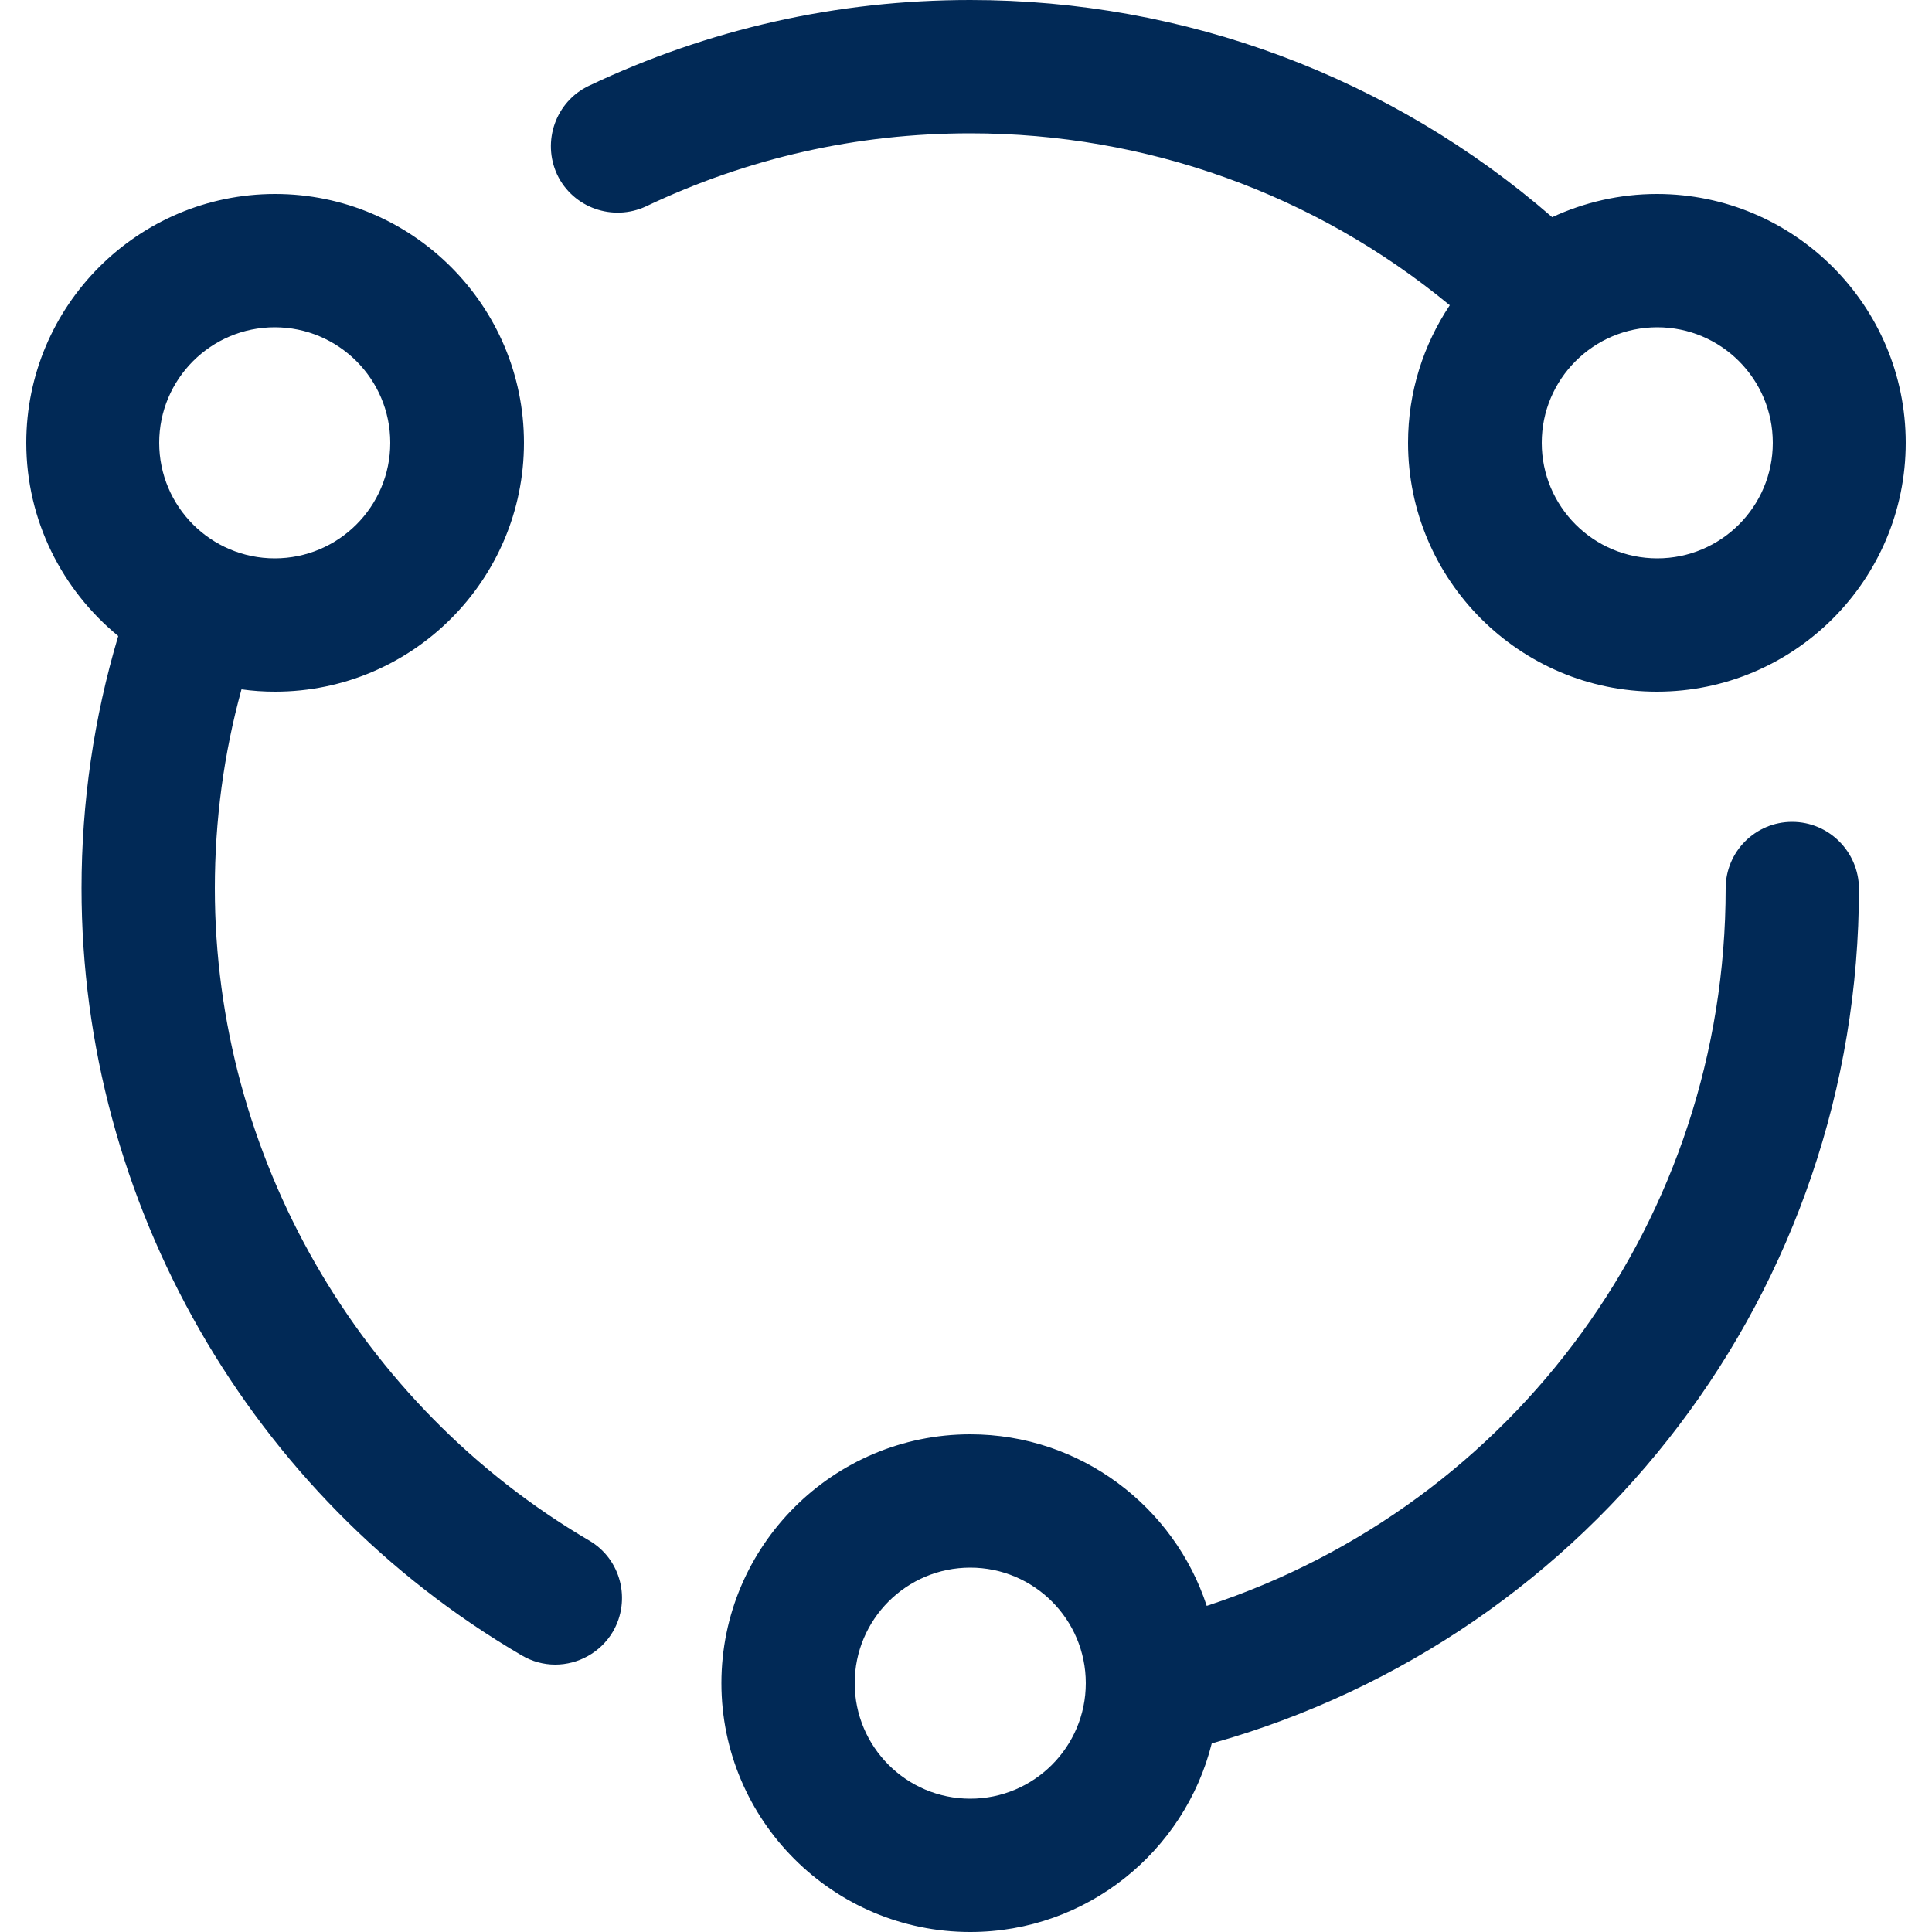
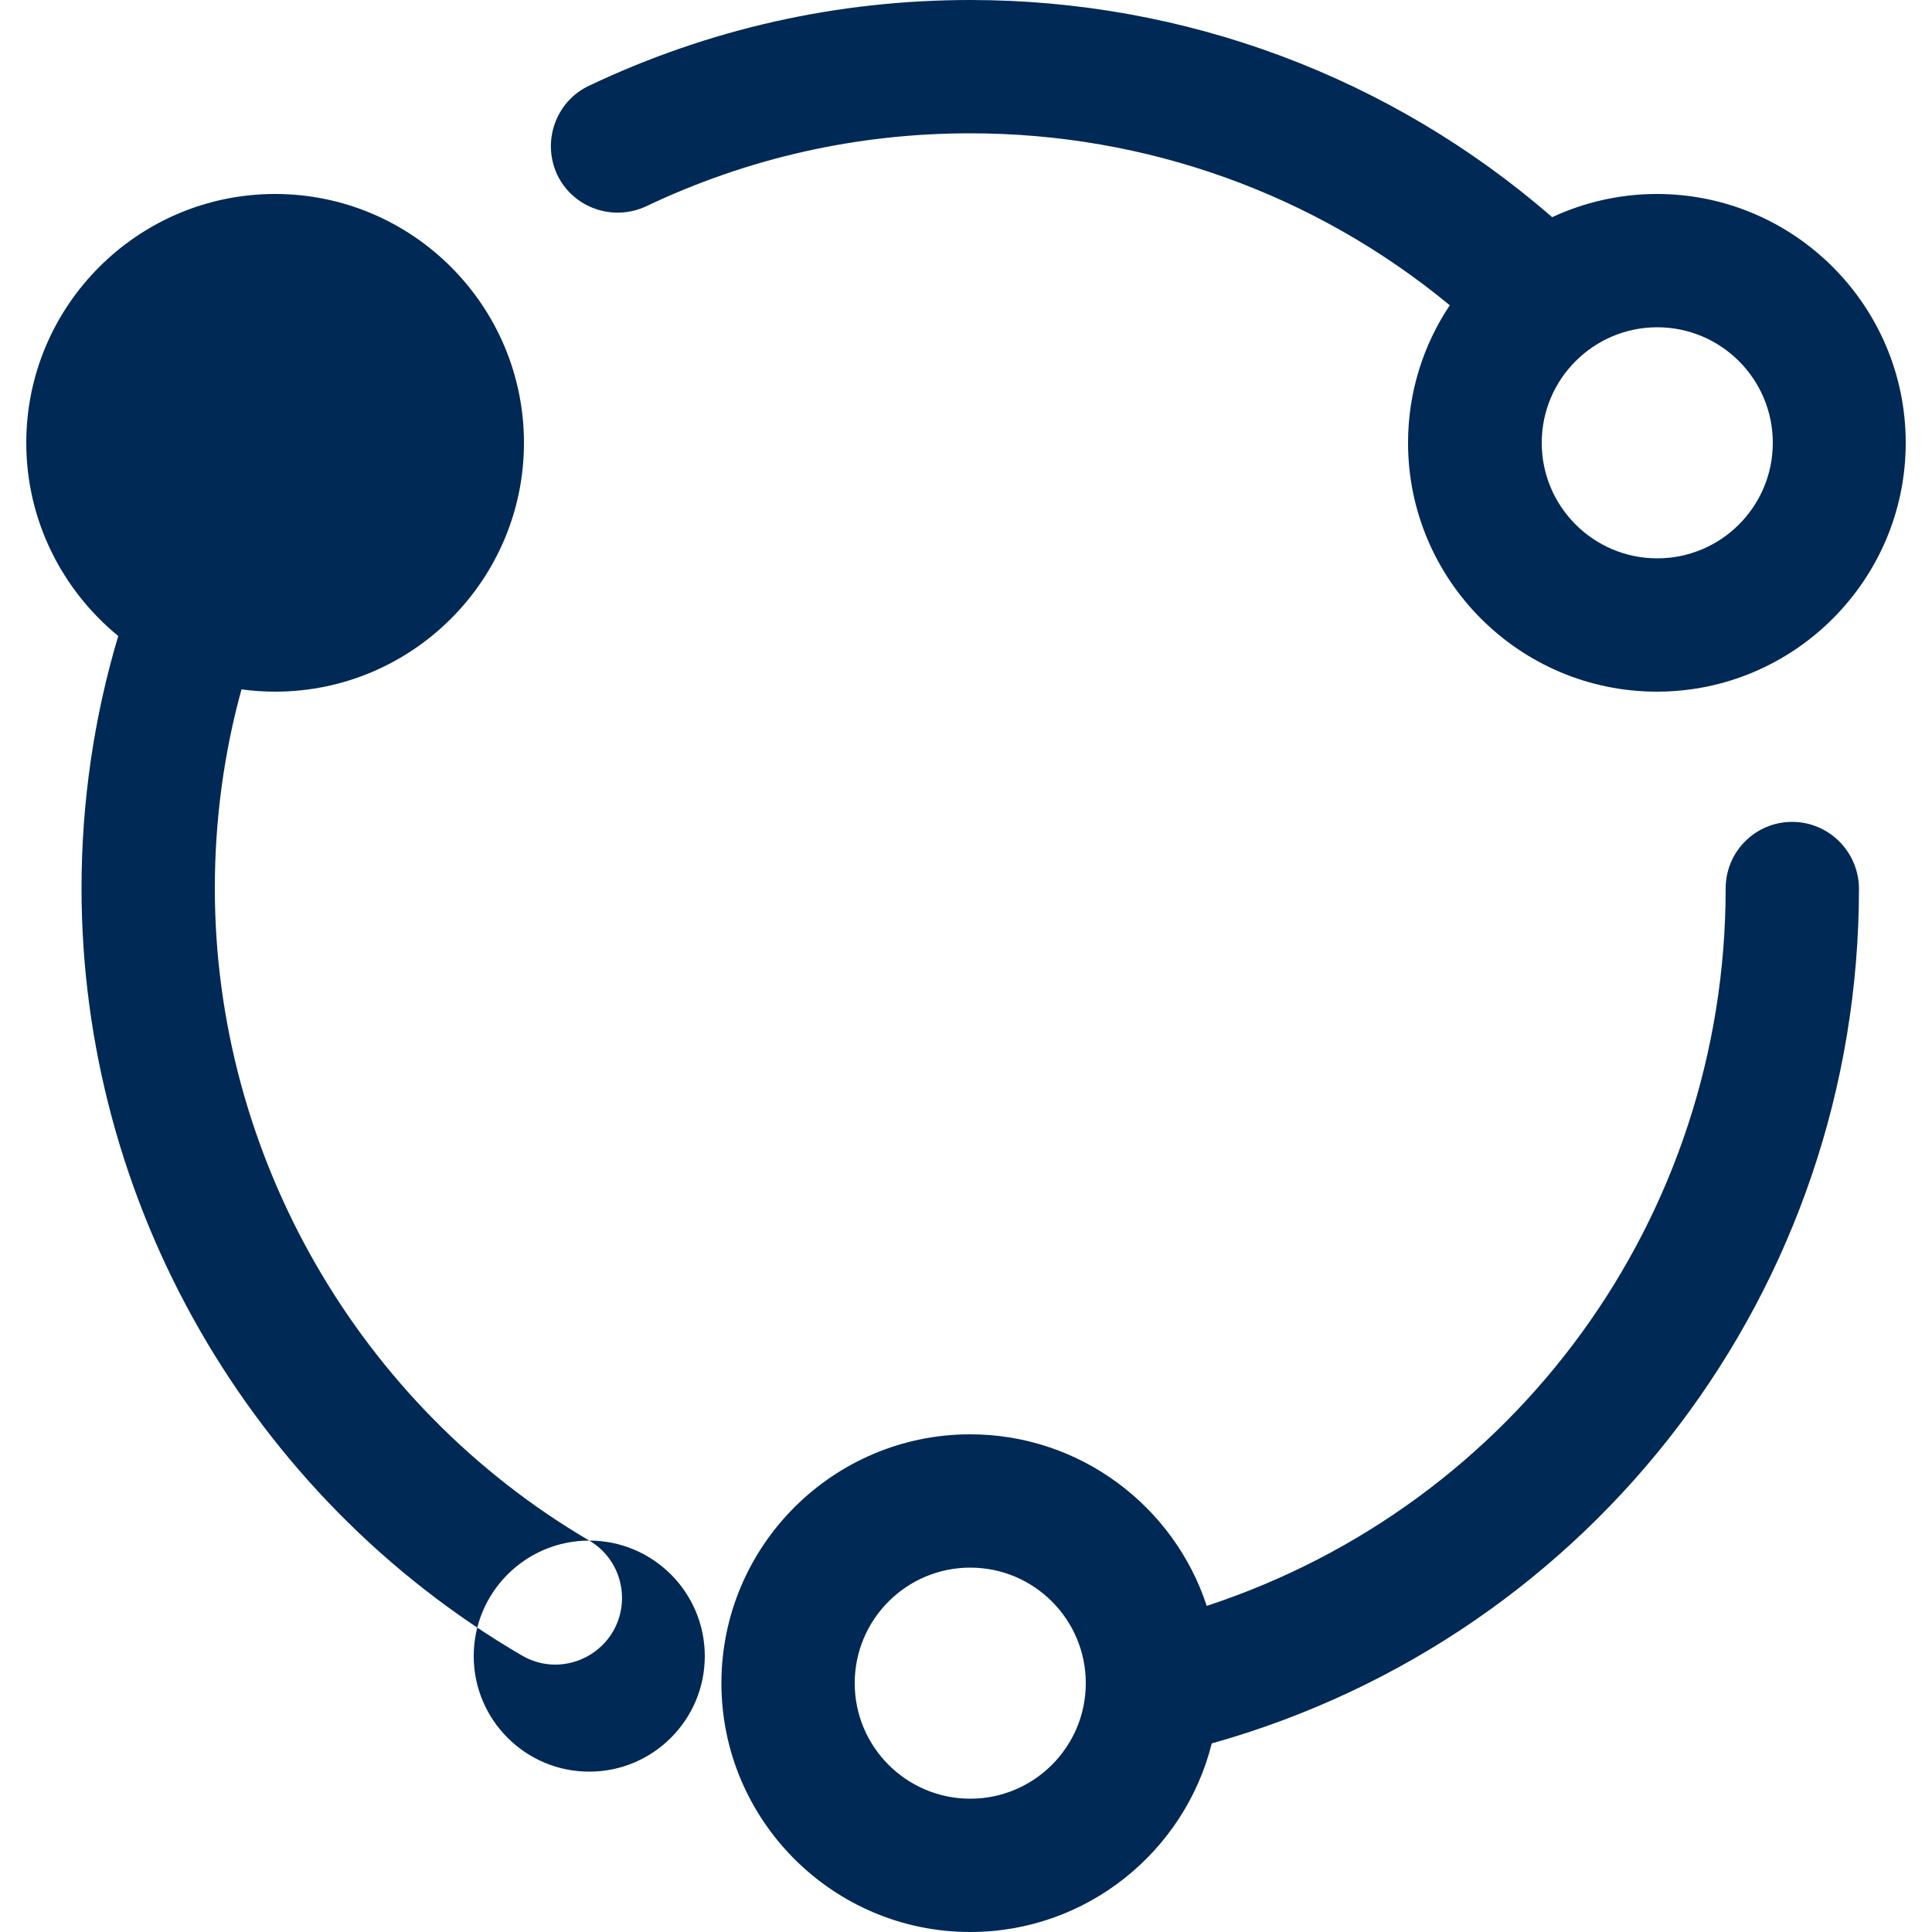
<svg xmlns="http://www.w3.org/2000/svg" t="1609261597741" class="icon" viewBox="0 0 1024 1024" version="1.1" p-id="3185" width="200" height="200">
  <defs>
    <style type="text/css" />
  </defs>
-   <path d="M768.41 161.792c-13.926 20.89-22.118 45.875-22.118 72.909 0 72.704 59.187 131.891 131.891 131.891s131.891-59.187 131.891-131.891-59.187-131.891-131.891-131.891c-19.866 0-38.707 4.506-55.501 12.288C737.075 40.755 628.122 0 514.253 0c-70.656 0-138.65 15.36-202.138 45.466-17.613 8.397-24.986 29.491-16.794 47.104 8.397 17.613 29.491 24.986 47.104 16.794 53.862-25.6 111.616-38.707 171.827-38.707 93.389 0 182.682 32.154 254.157 91.136z m171.213 72.909c0 33.792-27.443 61.235-61.235 61.235S817.152 268.493 817.152 234.701s27.443-61.235 61.235-61.235 61.235 27.443 61.235 61.235zM312.32 816.538c-122.266-71.68-198.451-204.186-198.451-345.702 0-35.84 4.71-71.27 14.131-105.472 5.734 0.819 11.674 1.229 17.818 1.229 72.704 0 131.891-59.187 131.891-131.891s-59.187-131.891-131.891-131.891S13.926 161.997 13.926 234.701c0 41.165 19.046 78.029 48.742 102.4-12.902 43.213-19.456 88.269-19.456 133.734 0 166.502 89.293 322.355 233.267 406.528 5.53 3.277 11.674 4.915 17.818 4.915 12.083 0 23.962-6.349 30.515-17.408 9.83-16.794 4.301-38.502-12.493-48.333z m-166.707-643.072c33.792 0 61.235 27.443 61.235 61.235s-27.443 61.235-61.235 61.235-61.235-27.443-61.235-61.235 27.443-61.235 61.235-61.235zM949.862 435.61c-19.456 0-35.226 15.77-35.226 35.226 0 174.49-111.616 326.656-275.046 380.314-17.203-52.634-66.97-90.931-125.338-90.931-72.704 0-131.891 59.187-131.891 131.891s59.187 131.891 131.891 131.891c61.645 0 113.664-42.598 128-99.942 202.752-56.934 343.04-241.254 343.04-453.222-0.205-19.456-15.974-35.226-35.43-35.226zM514.253 953.344c-33.792 0-61.235-27.443-61.235-61.235s27.443-61.235 61.235-61.235 61.235 27.443 61.235 61.235-27.443 61.235-61.235 61.235z" fill="#012956" p-id="3186" />
+   <path d="M768.41 161.792c-13.926 20.89-22.118 45.875-22.118 72.909 0 72.704 59.187 131.891 131.891 131.891s131.891-59.187 131.891-131.891-59.187-131.891-131.891-131.891c-19.866 0-38.707 4.506-55.501 12.288C737.075 40.755 628.122 0 514.253 0c-70.656 0-138.65 15.36-202.138 45.466-17.613 8.397-24.986 29.491-16.794 47.104 8.397 17.613 29.491 24.986 47.104 16.794 53.862-25.6 111.616-38.707 171.827-38.707 93.389 0 182.682 32.154 254.157 91.136z m171.213 72.909c0 33.792-27.443 61.235-61.235 61.235S817.152 268.493 817.152 234.701s27.443-61.235 61.235-61.235 61.235 27.443 61.235 61.235zM312.32 816.538c-122.266-71.68-198.451-204.186-198.451-345.702 0-35.84 4.71-71.27 14.131-105.472 5.734 0.819 11.674 1.229 17.818 1.229 72.704 0 131.891-59.187 131.891-131.891s-59.187-131.891-131.891-131.891S13.926 161.997 13.926 234.701c0 41.165 19.046 78.029 48.742 102.4-12.902 43.213-19.456 88.269-19.456 133.734 0 166.502 89.293 322.355 233.267 406.528 5.53 3.277 11.674 4.915 17.818 4.915 12.083 0 23.962-6.349 30.515-17.408 9.83-16.794 4.301-38.502-12.493-48.333z c33.792 0 61.235 27.443 61.235 61.235s-27.443 61.235-61.235 61.235-61.235-27.443-61.235-61.235 27.443-61.235 61.235-61.235zM949.862 435.61c-19.456 0-35.226 15.77-35.226 35.226 0 174.49-111.616 326.656-275.046 380.314-17.203-52.634-66.97-90.931-125.338-90.931-72.704 0-131.891 59.187-131.891 131.891s59.187 131.891 131.891 131.891c61.645 0 113.664-42.598 128-99.942 202.752-56.934 343.04-241.254 343.04-453.222-0.205-19.456-15.974-35.226-35.43-35.226zM514.253 953.344c-33.792 0-61.235-27.443-61.235-61.235s27.443-61.235 61.235-61.235 61.235 27.443 61.235 61.235-27.443 61.235-61.235 61.235z" fill="#012956" p-id="3186" />
</svg>